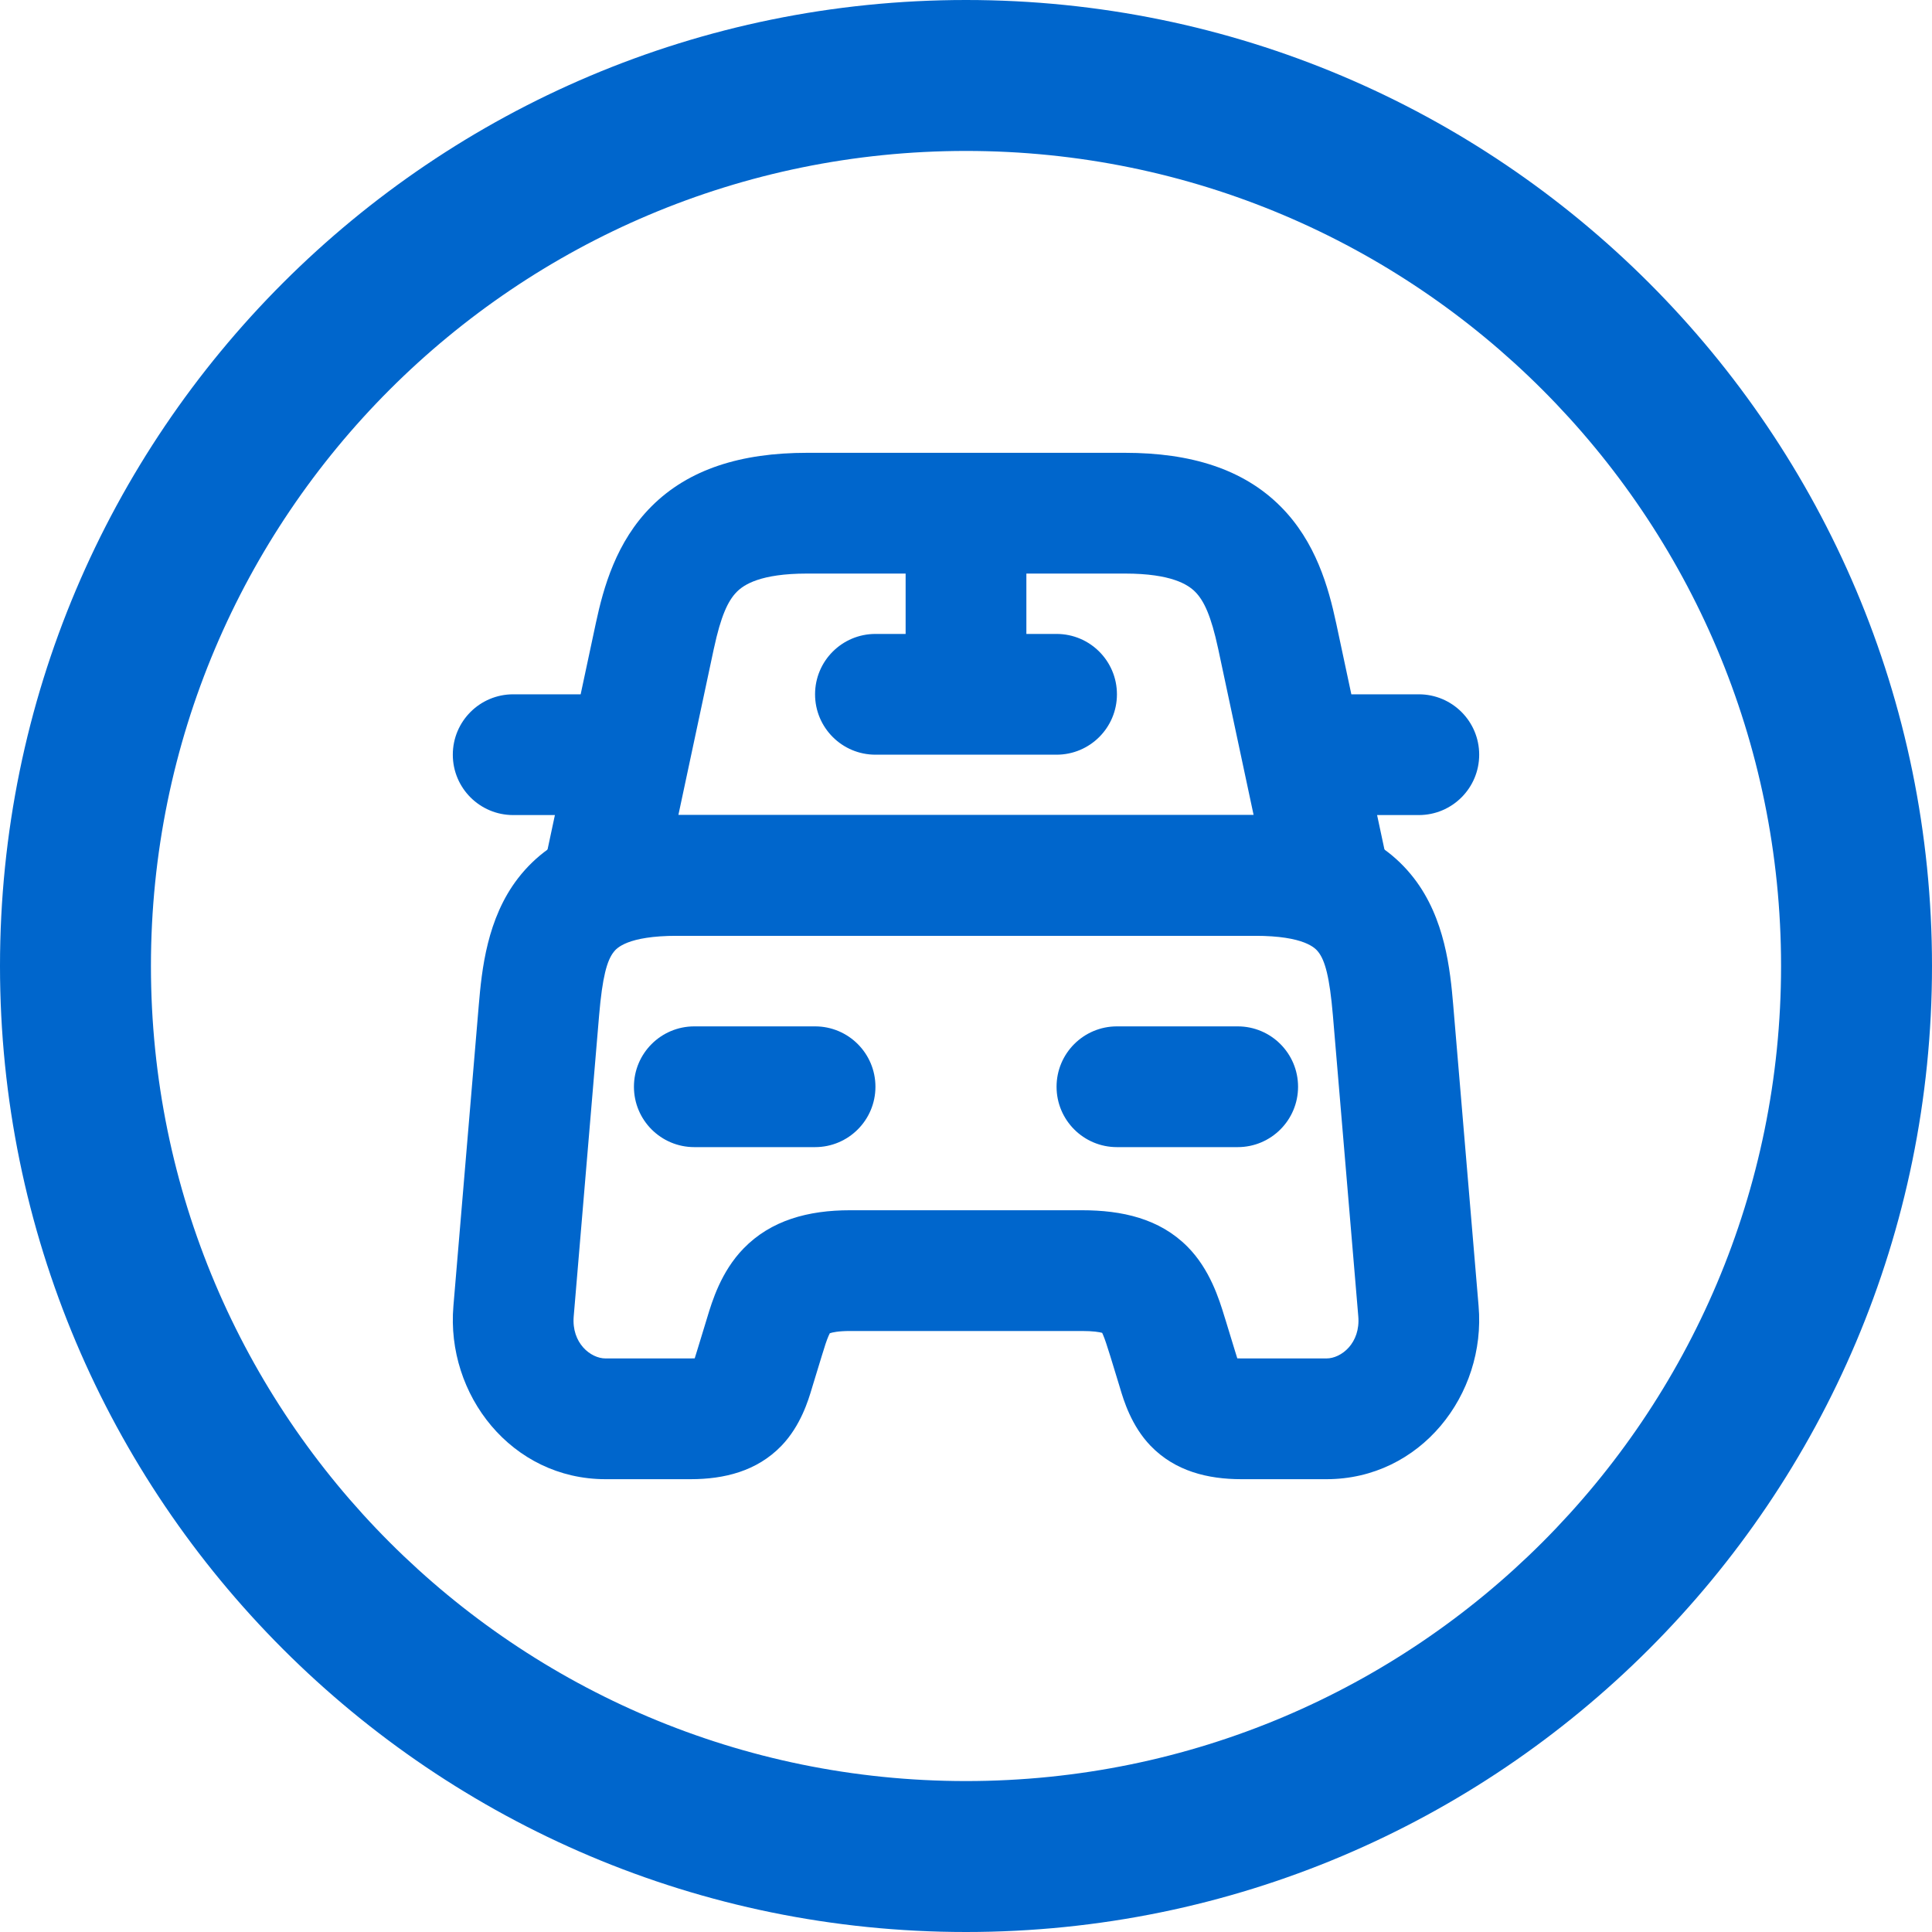
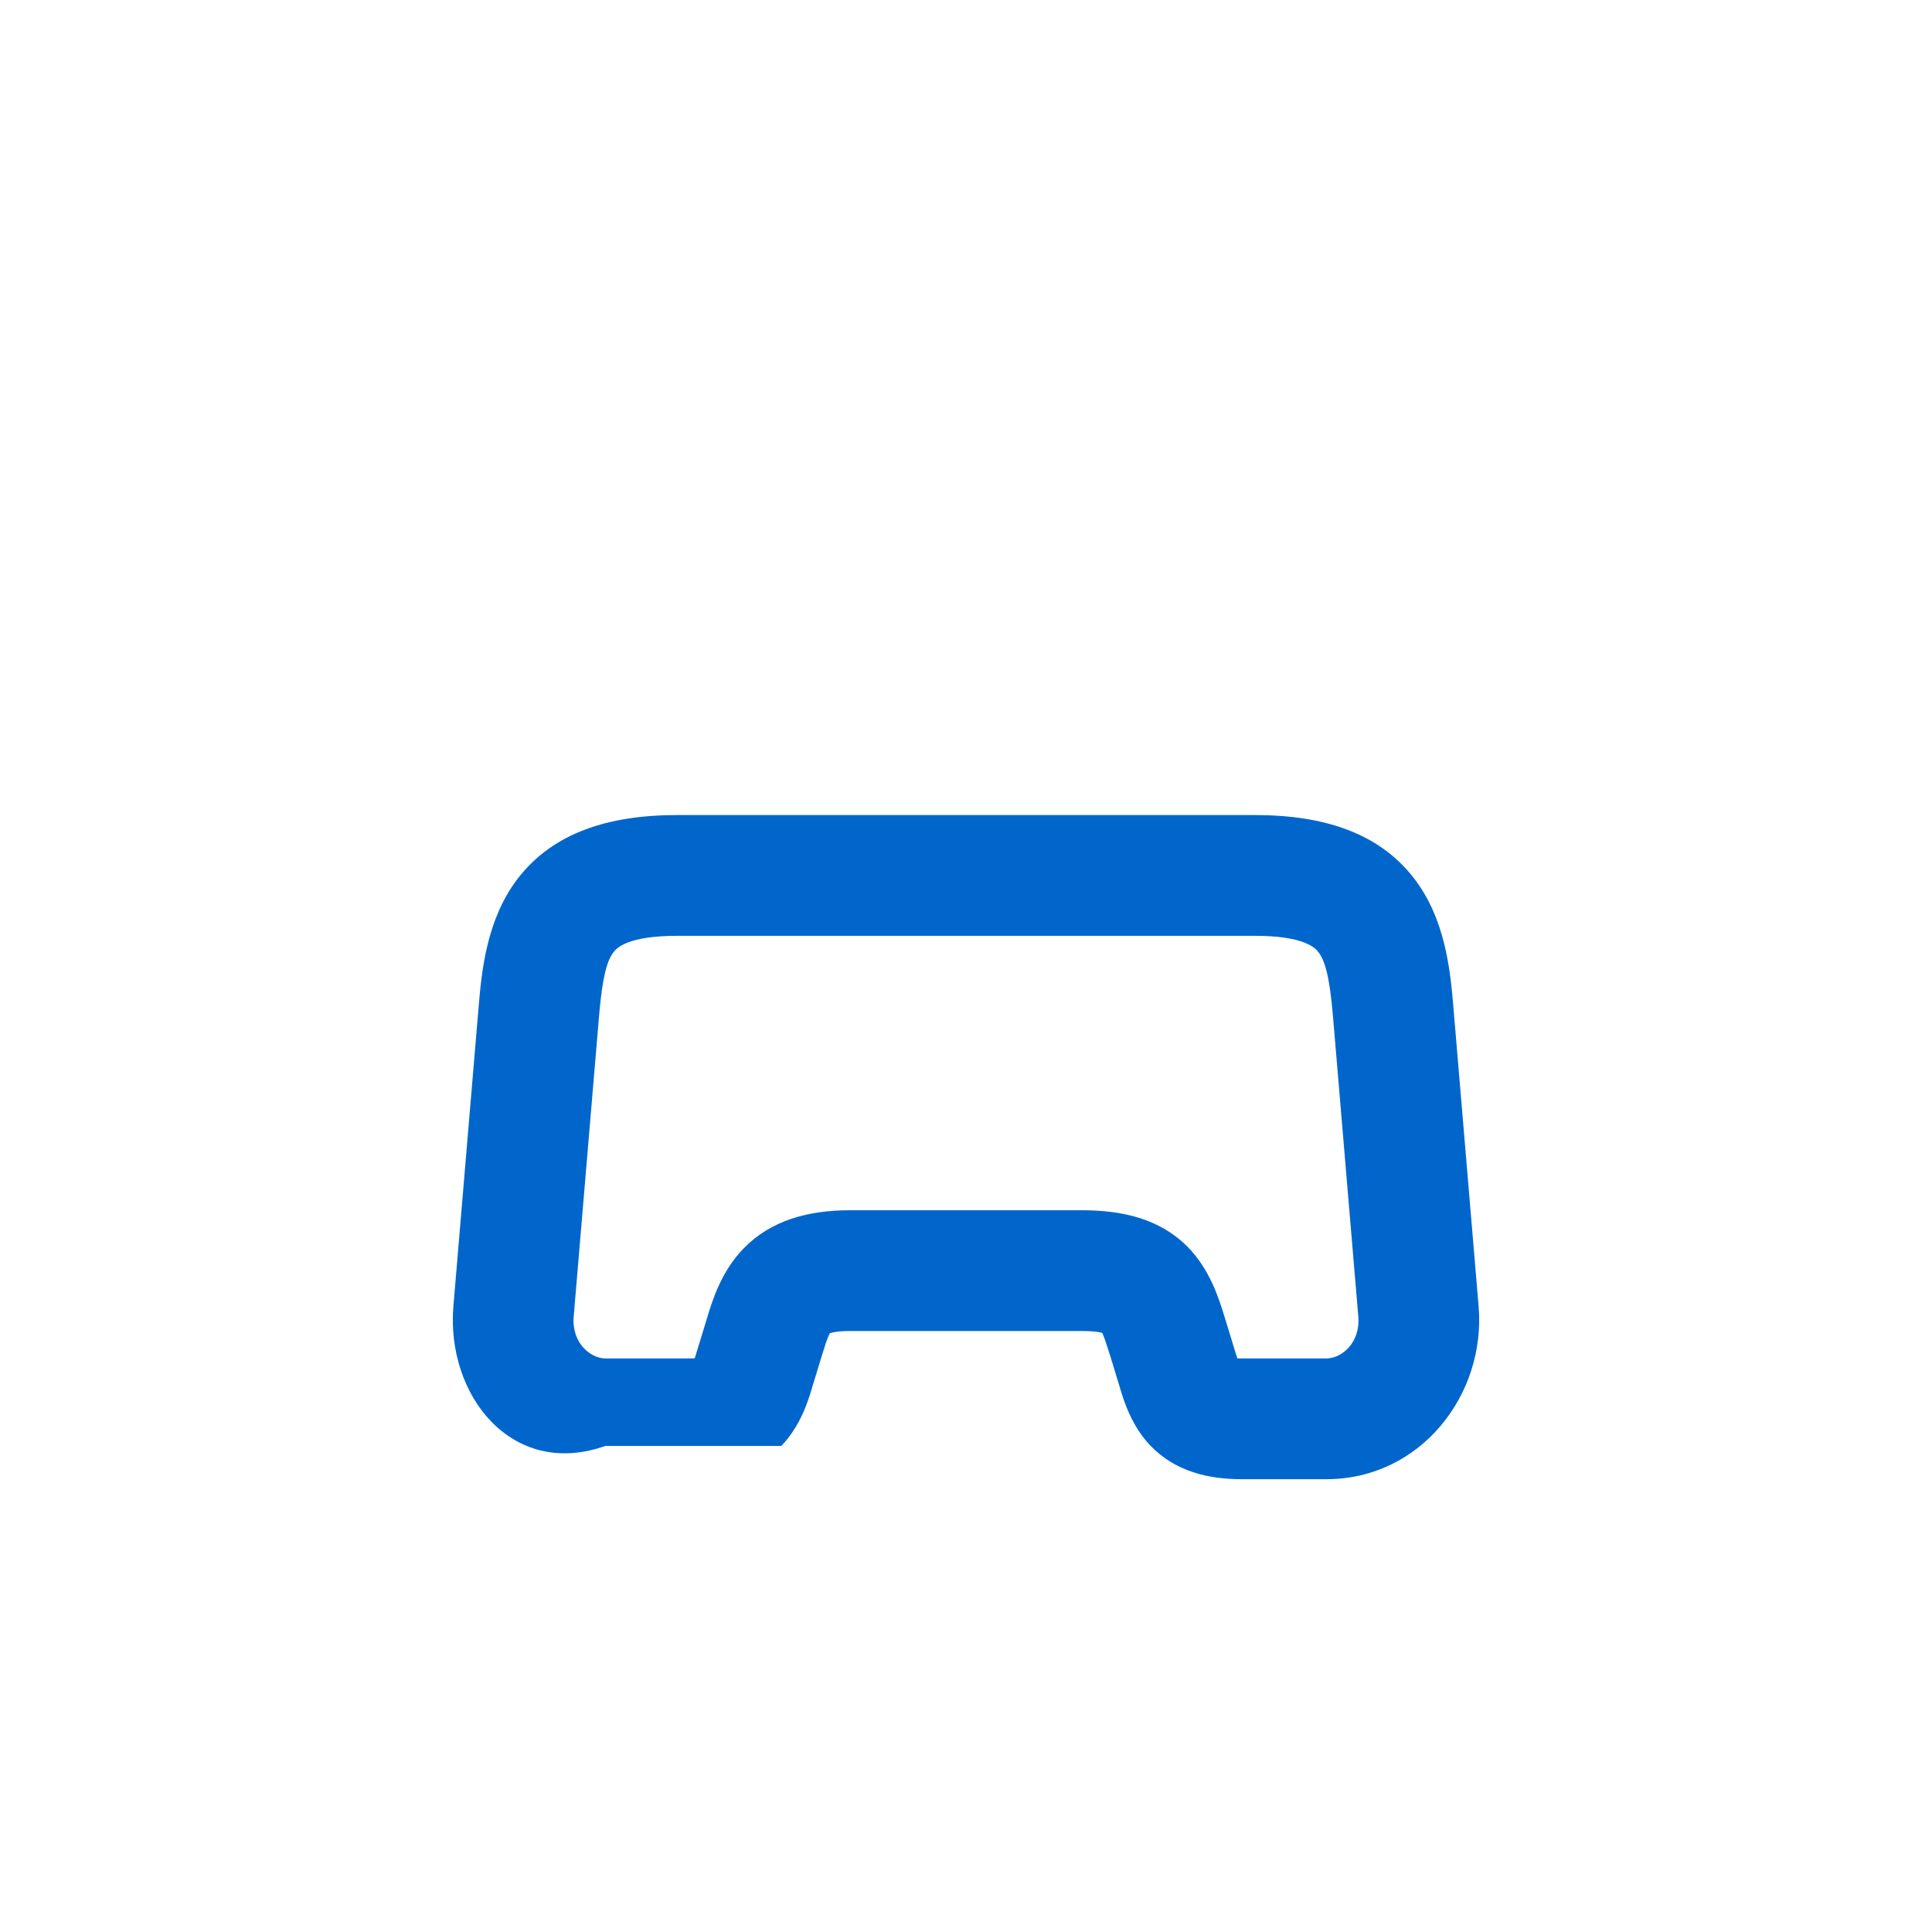
<svg xmlns="http://www.w3.org/2000/svg" width="64" height="64" viewBox="0 0 64 64" fill="none">
  <g clip-path="url(#clip0_3040_704)">
-     <path fill-rule="evenodd" clip-rule="evenodd" d="M32 59C46.912 59 59 46.912 59 32C59 17.088 46.912 5 32 5C17.088 5 5 17.088 5 32C5 46.912 17.088 59 32 59ZM32 64C49.673 64 64 49.673 64 32C64 14.327 49.673 0 32 0C14.327 0 0 14.327 0 32C0 49.673 14.327 64 32 64Z" fill="#0066CC" />
-     <path fill-rule="evenodd" clip-rule="evenodd" d="M19.846 33.637L19.846 33.638L19.005 43.605C18.929 44.494 19.569 45 20.058 45H22.879C22.93 45 22.974 44.999 23.013 44.997C23.037 44.922 23.063 44.84 23.096 44.73L23.396 43.748C23.406 43.717 23.416 43.684 23.426 43.649C23.588 43.112 23.885 42.124 24.631 41.358C25.54 40.422 26.774 40.091 28.159 40.091H35.841C37.165 40.091 38.408 40.364 39.337 41.299C40.083 42.05 40.389 43.048 40.561 43.611C40.575 43.655 40.588 43.697 40.6 43.735L40.604 43.748L40.904 44.73C40.937 44.84 40.963 44.922 40.987 44.997C41.026 44.999 41.07 45 41.121 45H43.942C44.431 45 45.071 44.494 44.995 43.605L44.154 33.638C44.045 32.356 43.892 31.82 43.672 31.537C43.577 31.413 43.219 31 41.572 31H22.428C20.781 31 20.423 31.413 20.328 31.537C20.108 31.82 19.955 32.355 19.846 33.637ZM17.163 29.09C18.321 27.593 20.145 27 22.428 27H41.572C43.855 27 45.679 27.593 46.837 29.09C47.87 30.426 48.04 32.124 48.14 33.297L48.14 33.299L48.98 43.261L48.98 43.263C49.233 46.202 47.053 49 43.942 49H41.121C40.013 49 38.929 48.737 38.117 47.897C37.475 47.232 37.221 46.379 37.103 45.982C37.094 45.952 37.086 45.924 37.078 45.899L36.78 44.924C36.667 44.563 36.604 44.367 36.537 44.211C36.526 44.187 36.517 44.168 36.51 44.152C36.415 44.126 36.214 44.091 35.841 44.091H28.159C27.767 44.091 27.571 44.138 27.494 44.164L27.489 44.165C27.479 44.185 27.463 44.215 27.444 44.26C27.381 44.406 27.322 44.589 27.222 44.917L26.922 45.899C26.914 45.924 26.906 45.952 26.897 45.982C26.779 46.379 26.525 47.232 25.883 47.897C25.071 48.737 23.987 49 22.879 49H20.058C16.947 49 14.768 46.202 15.02 43.263L15.02 43.261L15.86 33.297C15.96 32.124 16.13 30.426 17.163 29.09ZM27.508 44.135L27.508 44.136ZM36.581 44.178C36.581 44.178 36.573 44.176 36.56 44.168C36.575 44.174 36.581 44.178 36.581 44.178Z" fill="#0066CC" />
-     <path fill-rule="evenodd" clip-rule="evenodd" d="M26.735 15C24.549 15 22.814 15.539 21.579 16.777C20.41 17.948 19.991 19.463 19.74 20.634L19.235 23H17C15.895 23 15 23.895 15 25C15 26.105 15.895 27 17 27H18.382L18.044 28.583C17.918 29.173 18.066 29.789 18.445 30.258C18.825 30.727 19.396 31 20 31H44C44.604 31 45.175 30.727 45.555 30.258C45.934 29.789 46.082 29.173 45.956 28.583L45.618 27H47C48.105 27 49 26.105 49 25C49 23.895 48.105 23 47 23H44.765L44.261 20.637L44.26 20.634C44.009 19.463 43.59 17.948 42.421 16.777C41.185 15.539 39.451 15 37.265 15H26.735ZM30 19V21H29C27.895 21 27 21.895 27 23C27 24.105 27.895 25 29 25H35C36.105 25 37 24.105 37 23C37 21.895 36.105 21 35 21H34V19H37.265C38.814 19 39.359 19.372 39.59 19.603C39.887 19.9 40.121 20.412 40.349 21.472L40.35 21.474L41.528 27H22.472L23.65 21.474L23.651 21.473C23.879 20.412 24.113 19.9 24.41 19.603C24.64 19.372 25.186 19 26.735 19H30Z" fill="#0066CC" />
-     <path d="M21 36C21 34.895 21.895 34 23 34H27C28.105 34 29 34.895 29 36C29 37.105 28.105 38 27 38H23C21.895 38 21 37.105 21 36Z" fill="#0066CC" />
-     <path d="M35 36C35 34.895 35.895 34 37 34H41C42.105 34 43 34.895 43 36C43 37.105 42.105 38 41 38H37C35.895 38 35 37.105 35 36Z" fill="#0066CC" />
+     <path fill-rule="evenodd" clip-rule="evenodd" d="M19.846 33.637L19.846 33.638L19.005 43.605C18.929 44.494 19.569 45 20.058 45H22.879C22.93 45 22.974 44.999 23.013 44.997C23.037 44.922 23.063 44.84 23.096 44.73L23.396 43.748C23.406 43.717 23.416 43.684 23.426 43.649C23.588 43.112 23.885 42.124 24.631 41.358C25.54 40.422 26.774 40.091 28.159 40.091H35.841C37.165 40.091 38.408 40.364 39.337 41.299C40.083 42.05 40.389 43.048 40.561 43.611C40.575 43.655 40.588 43.697 40.6 43.735L40.604 43.748L40.904 44.73C40.937 44.84 40.963 44.922 40.987 44.997C41.026 44.999 41.07 45 41.121 45H43.942C44.431 45 45.071 44.494 44.995 43.605L44.154 33.638C44.045 32.356 43.892 31.82 43.672 31.537C43.577 31.413 43.219 31 41.572 31H22.428C20.781 31 20.423 31.413 20.328 31.537C20.108 31.82 19.955 32.355 19.846 33.637ZM17.163 29.09C18.321 27.593 20.145 27 22.428 27H41.572C43.855 27 45.679 27.593 46.837 29.09C47.87 30.426 48.04 32.124 48.14 33.297L48.14 33.299L48.98 43.261L48.98 43.263C49.233 46.202 47.053 49 43.942 49H41.121C40.013 49 38.929 48.737 38.117 47.897C37.475 47.232 37.221 46.379 37.103 45.982C37.094 45.952 37.086 45.924 37.078 45.899L36.78 44.924C36.667 44.563 36.604 44.367 36.537 44.211C36.526 44.187 36.517 44.168 36.51 44.152C36.415 44.126 36.214 44.091 35.841 44.091H28.159C27.767 44.091 27.571 44.138 27.494 44.164L27.489 44.165C27.479 44.185 27.463 44.215 27.444 44.26C27.381 44.406 27.322 44.589 27.222 44.917L26.922 45.899C26.914 45.924 26.906 45.952 26.897 45.982C26.779 46.379 26.525 47.232 25.883 47.897H20.058C16.947 49 14.768 46.202 15.02 43.263L15.02 43.261L15.86 33.297C15.96 32.124 16.13 30.426 17.163 29.09ZM27.508 44.135L27.508 44.136ZM36.581 44.178C36.581 44.178 36.573 44.176 36.56 44.168C36.575 44.174 36.581 44.178 36.581 44.178Z" fill="#0066CC" />
  </g>
  <defs>
    <clipPath id="clip0_3040_704">
      <rect width="64" height="64" fill="white" />
    </clipPath>
  </defs>
</svg>